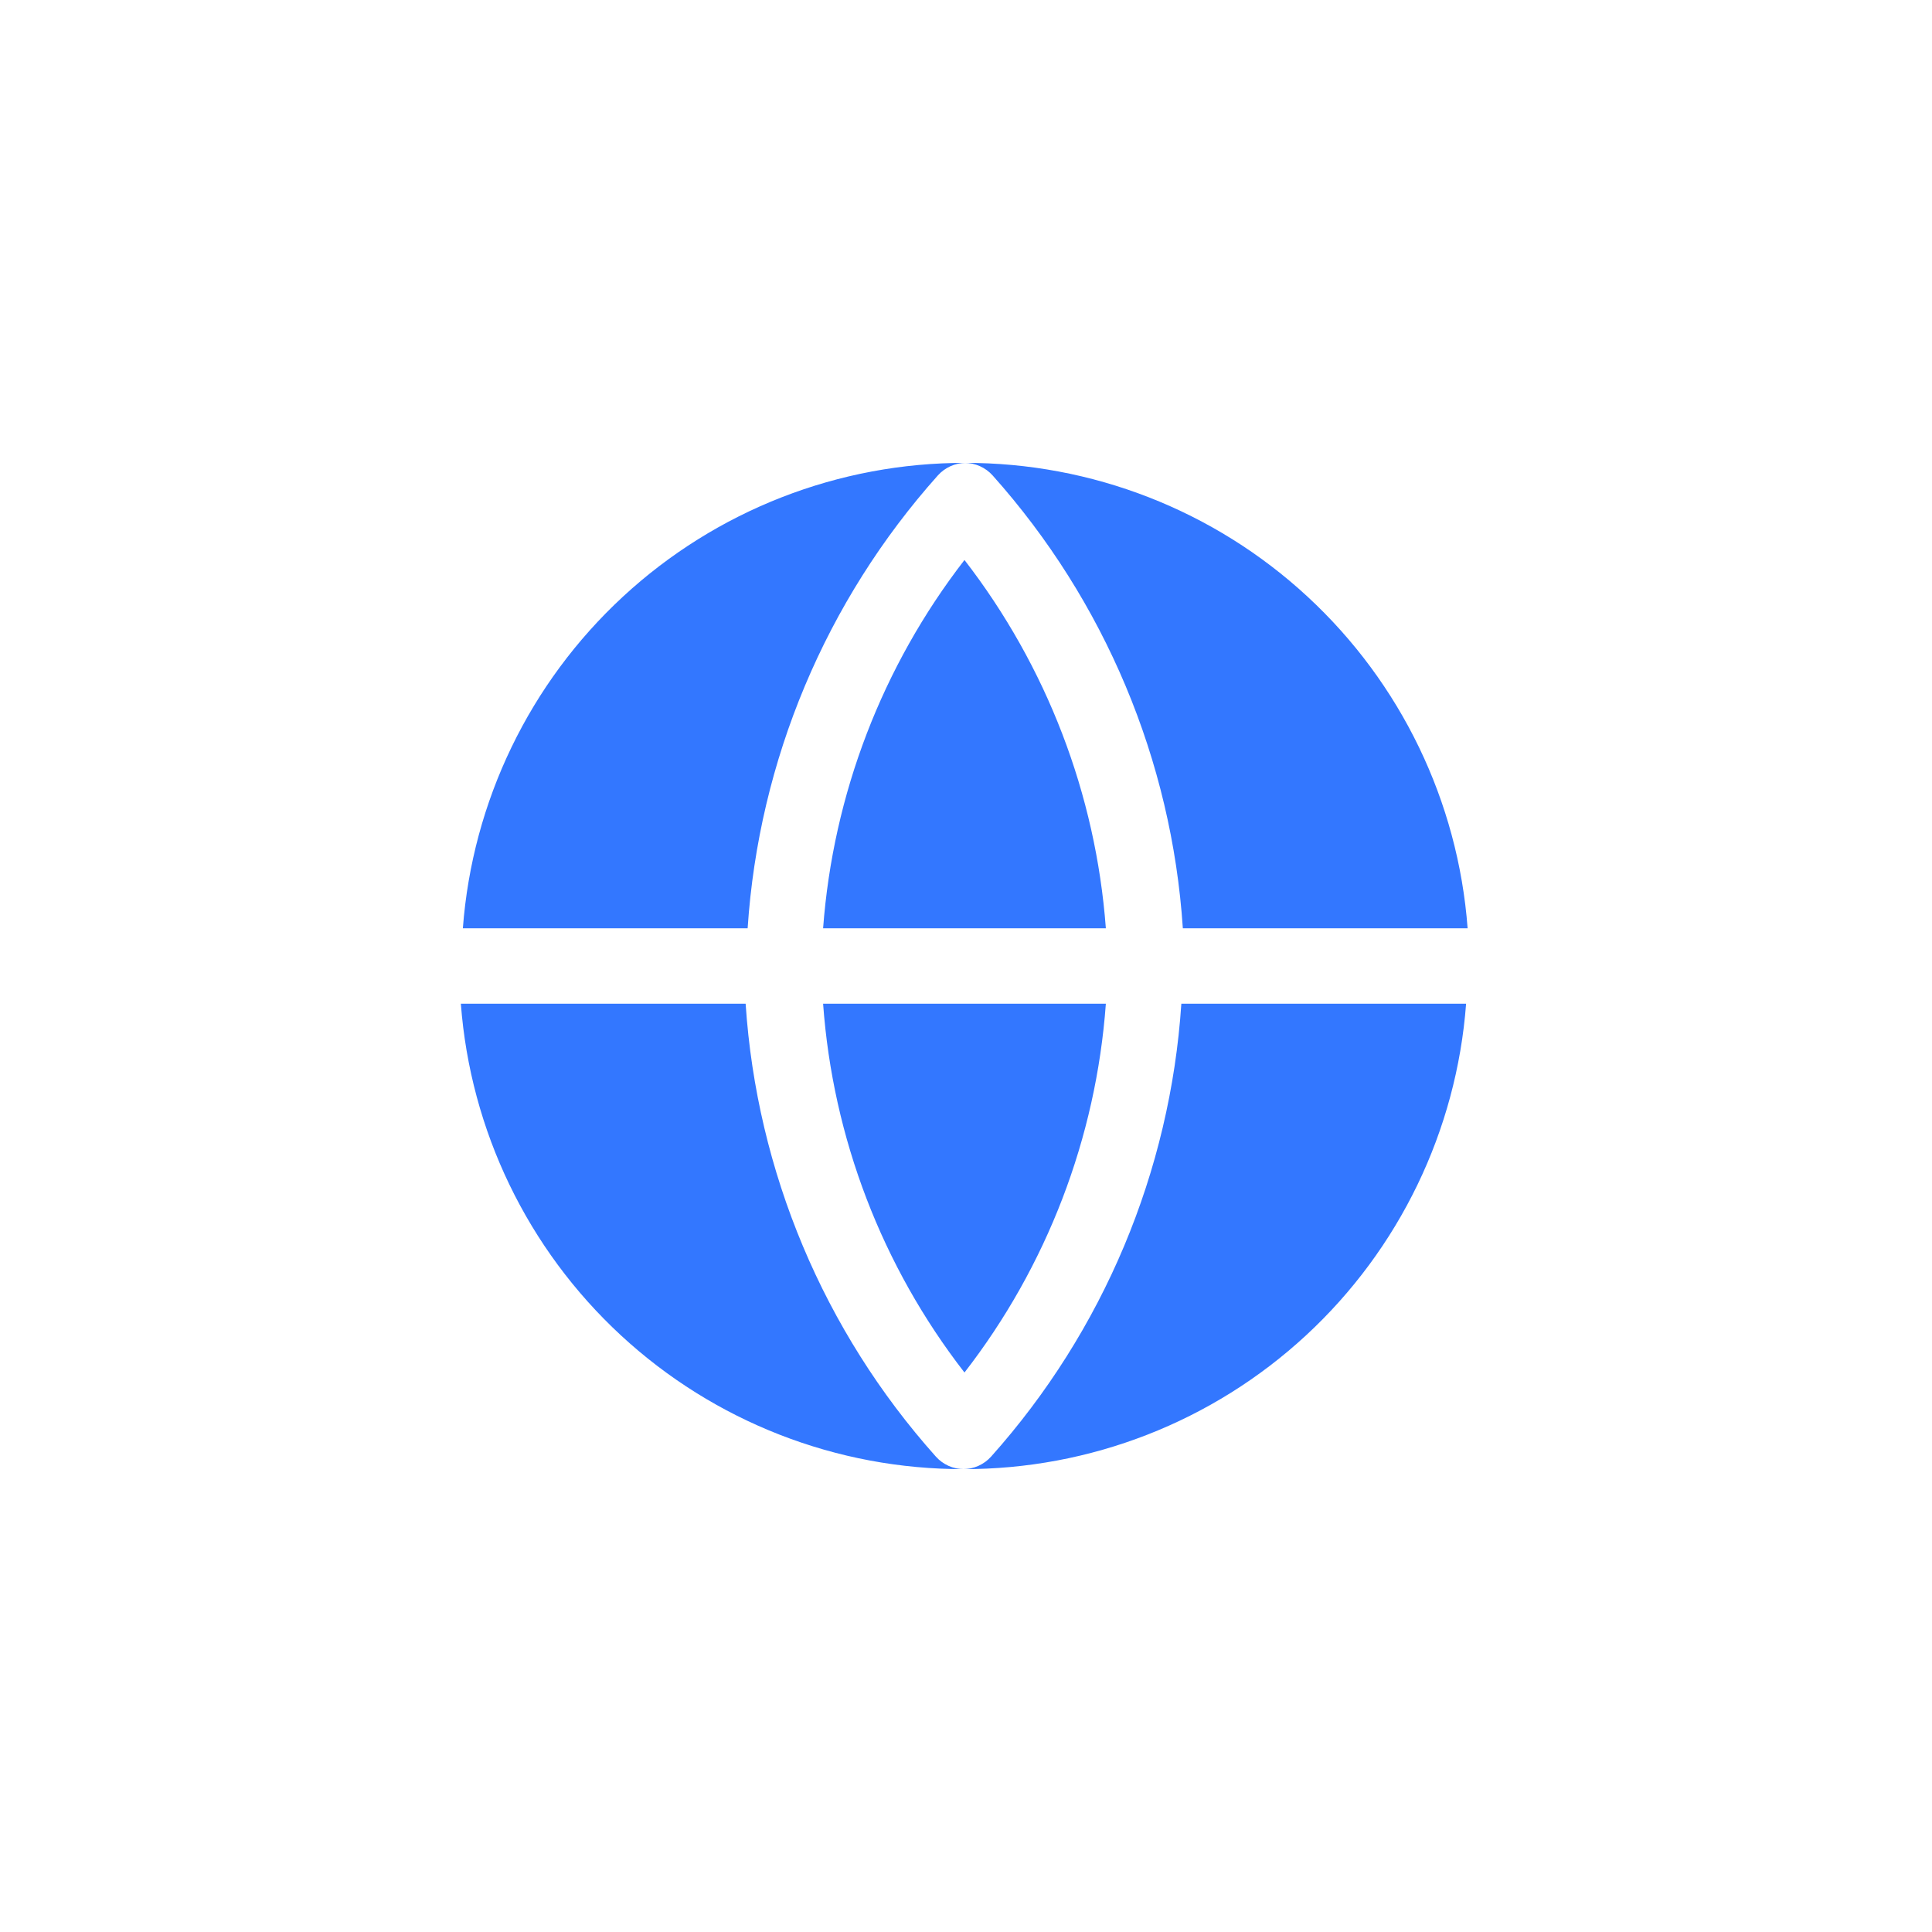
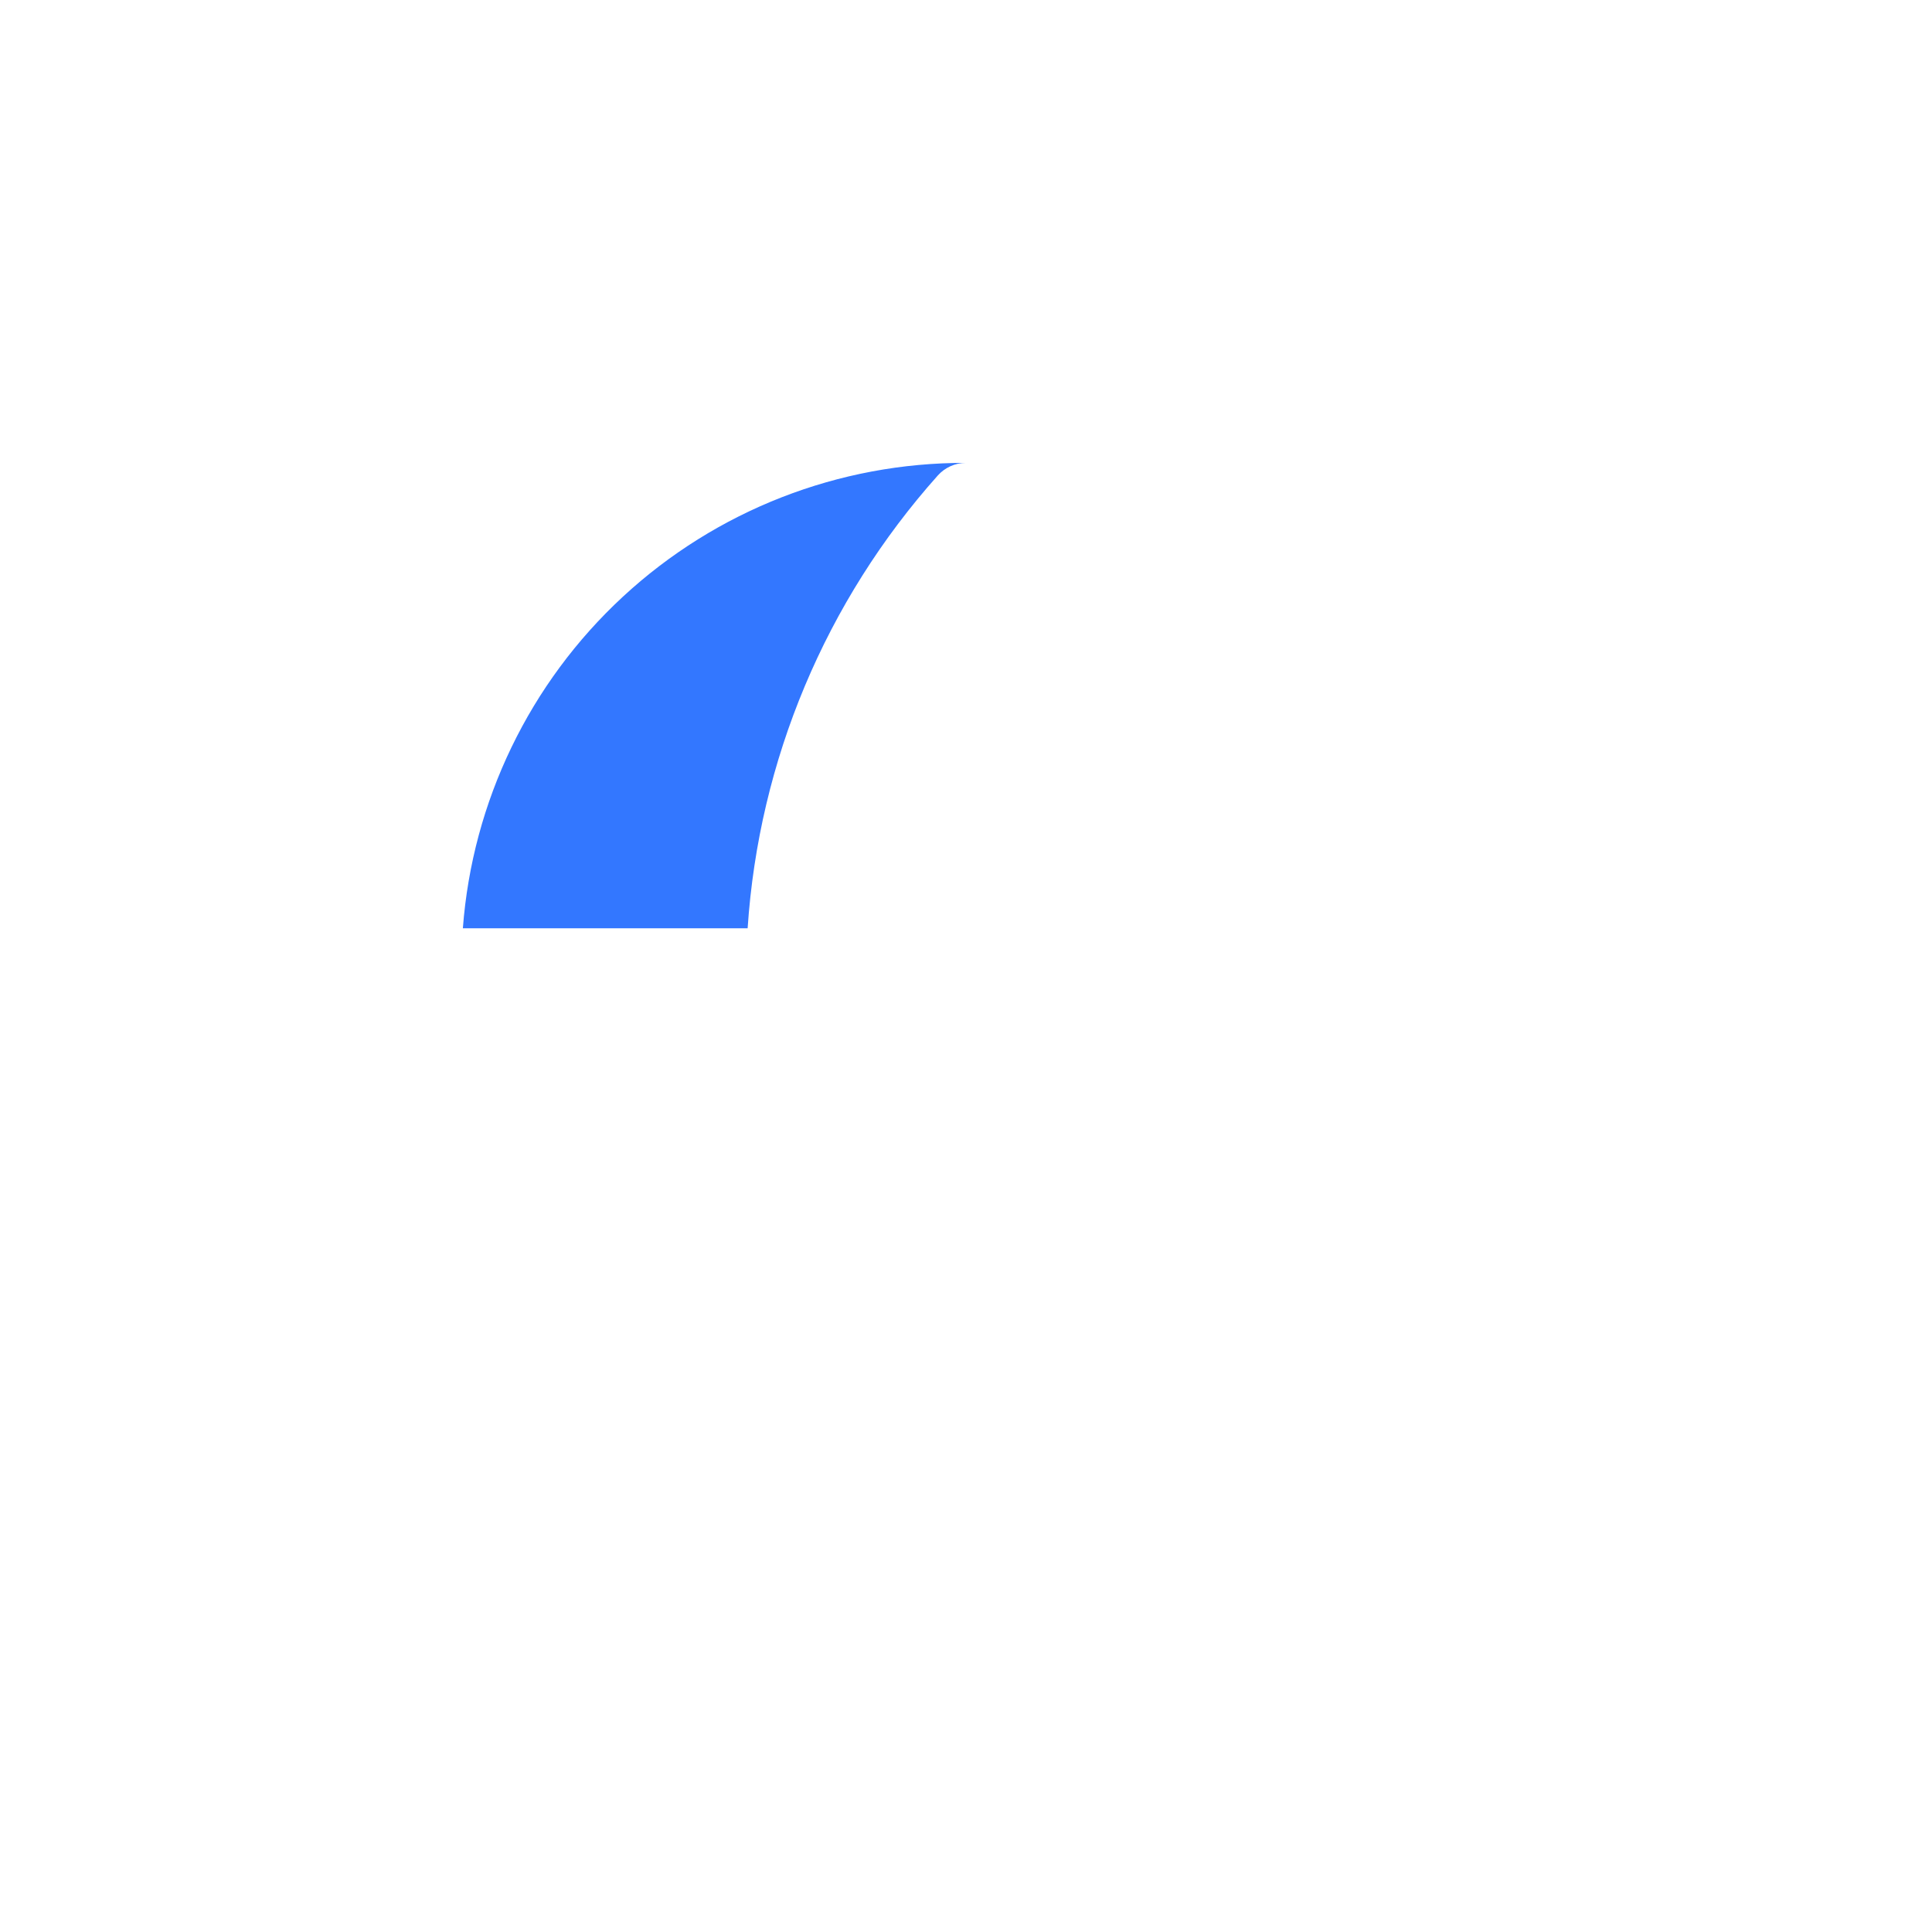
<svg xmlns="http://www.w3.org/2000/svg" width="80" height="80" viewBox="0 0 80 80" fill="none">
-   <path d="M38.75 60.312C38.897 60.477 39.076 60.608 39.277 60.698C39.478 60.787 39.696 60.834 39.916 60.833C34.651 60.848 29.576 58.869 25.711 55.294C21.846 51.719 19.478 46.813 19.083 41.562H30.875C31.336 48.516 34.108 55.115 38.75 60.312Z" fill="#3377FF" />
-   <path d="M34.083 41.562H45.791C45.387 47.118 43.35 52.431 39.937 56.833C36.522 52.432 34.485 47.119 34.083 41.562Z" fill="#3377FF" />
-   <path d="M39.937 23.188C43.34 27.588 45.376 32.891 45.791 38.438H34.083C34.497 32.89 36.533 27.587 39.937 23.188Z" fill="#3377FF" />
-   <path d="M48.917 41.562H60.708C60.313 46.813 57.945 51.719 54.08 55.294C50.215 58.869 45.14 60.848 39.875 60.833C40.095 60.834 40.313 60.787 40.514 60.698C40.715 60.608 40.895 60.477 41.042 60.312C45.684 55.115 48.456 48.516 48.917 41.562Z" fill="#3377FF" />
-   <path d="M41.104 19.688C40.957 19.524 40.778 19.393 40.577 19.303C40.375 19.213 40.158 19.167 39.938 19.167C45.203 19.152 50.278 21.131 54.143 24.707C58.008 28.282 60.376 33.188 60.771 38.438H48.979C48.518 31.485 45.746 24.885 41.104 19.688Z" fill="#3377FF" />
  <path d="M30.958 38.438H19.166C19.561 33.188 21.929 28.282 25.794 24.707C29.659 21.131 34.734 19.152 39.999 19.167C39.779 19.167 39.561 19.213 39.36 19.303C39.159 19.393 38.979 19.524 38.833 19.688C34.191 24.885 31.419 31.485 30.958 38.438Z" fill="#3377FF" />
</svg>